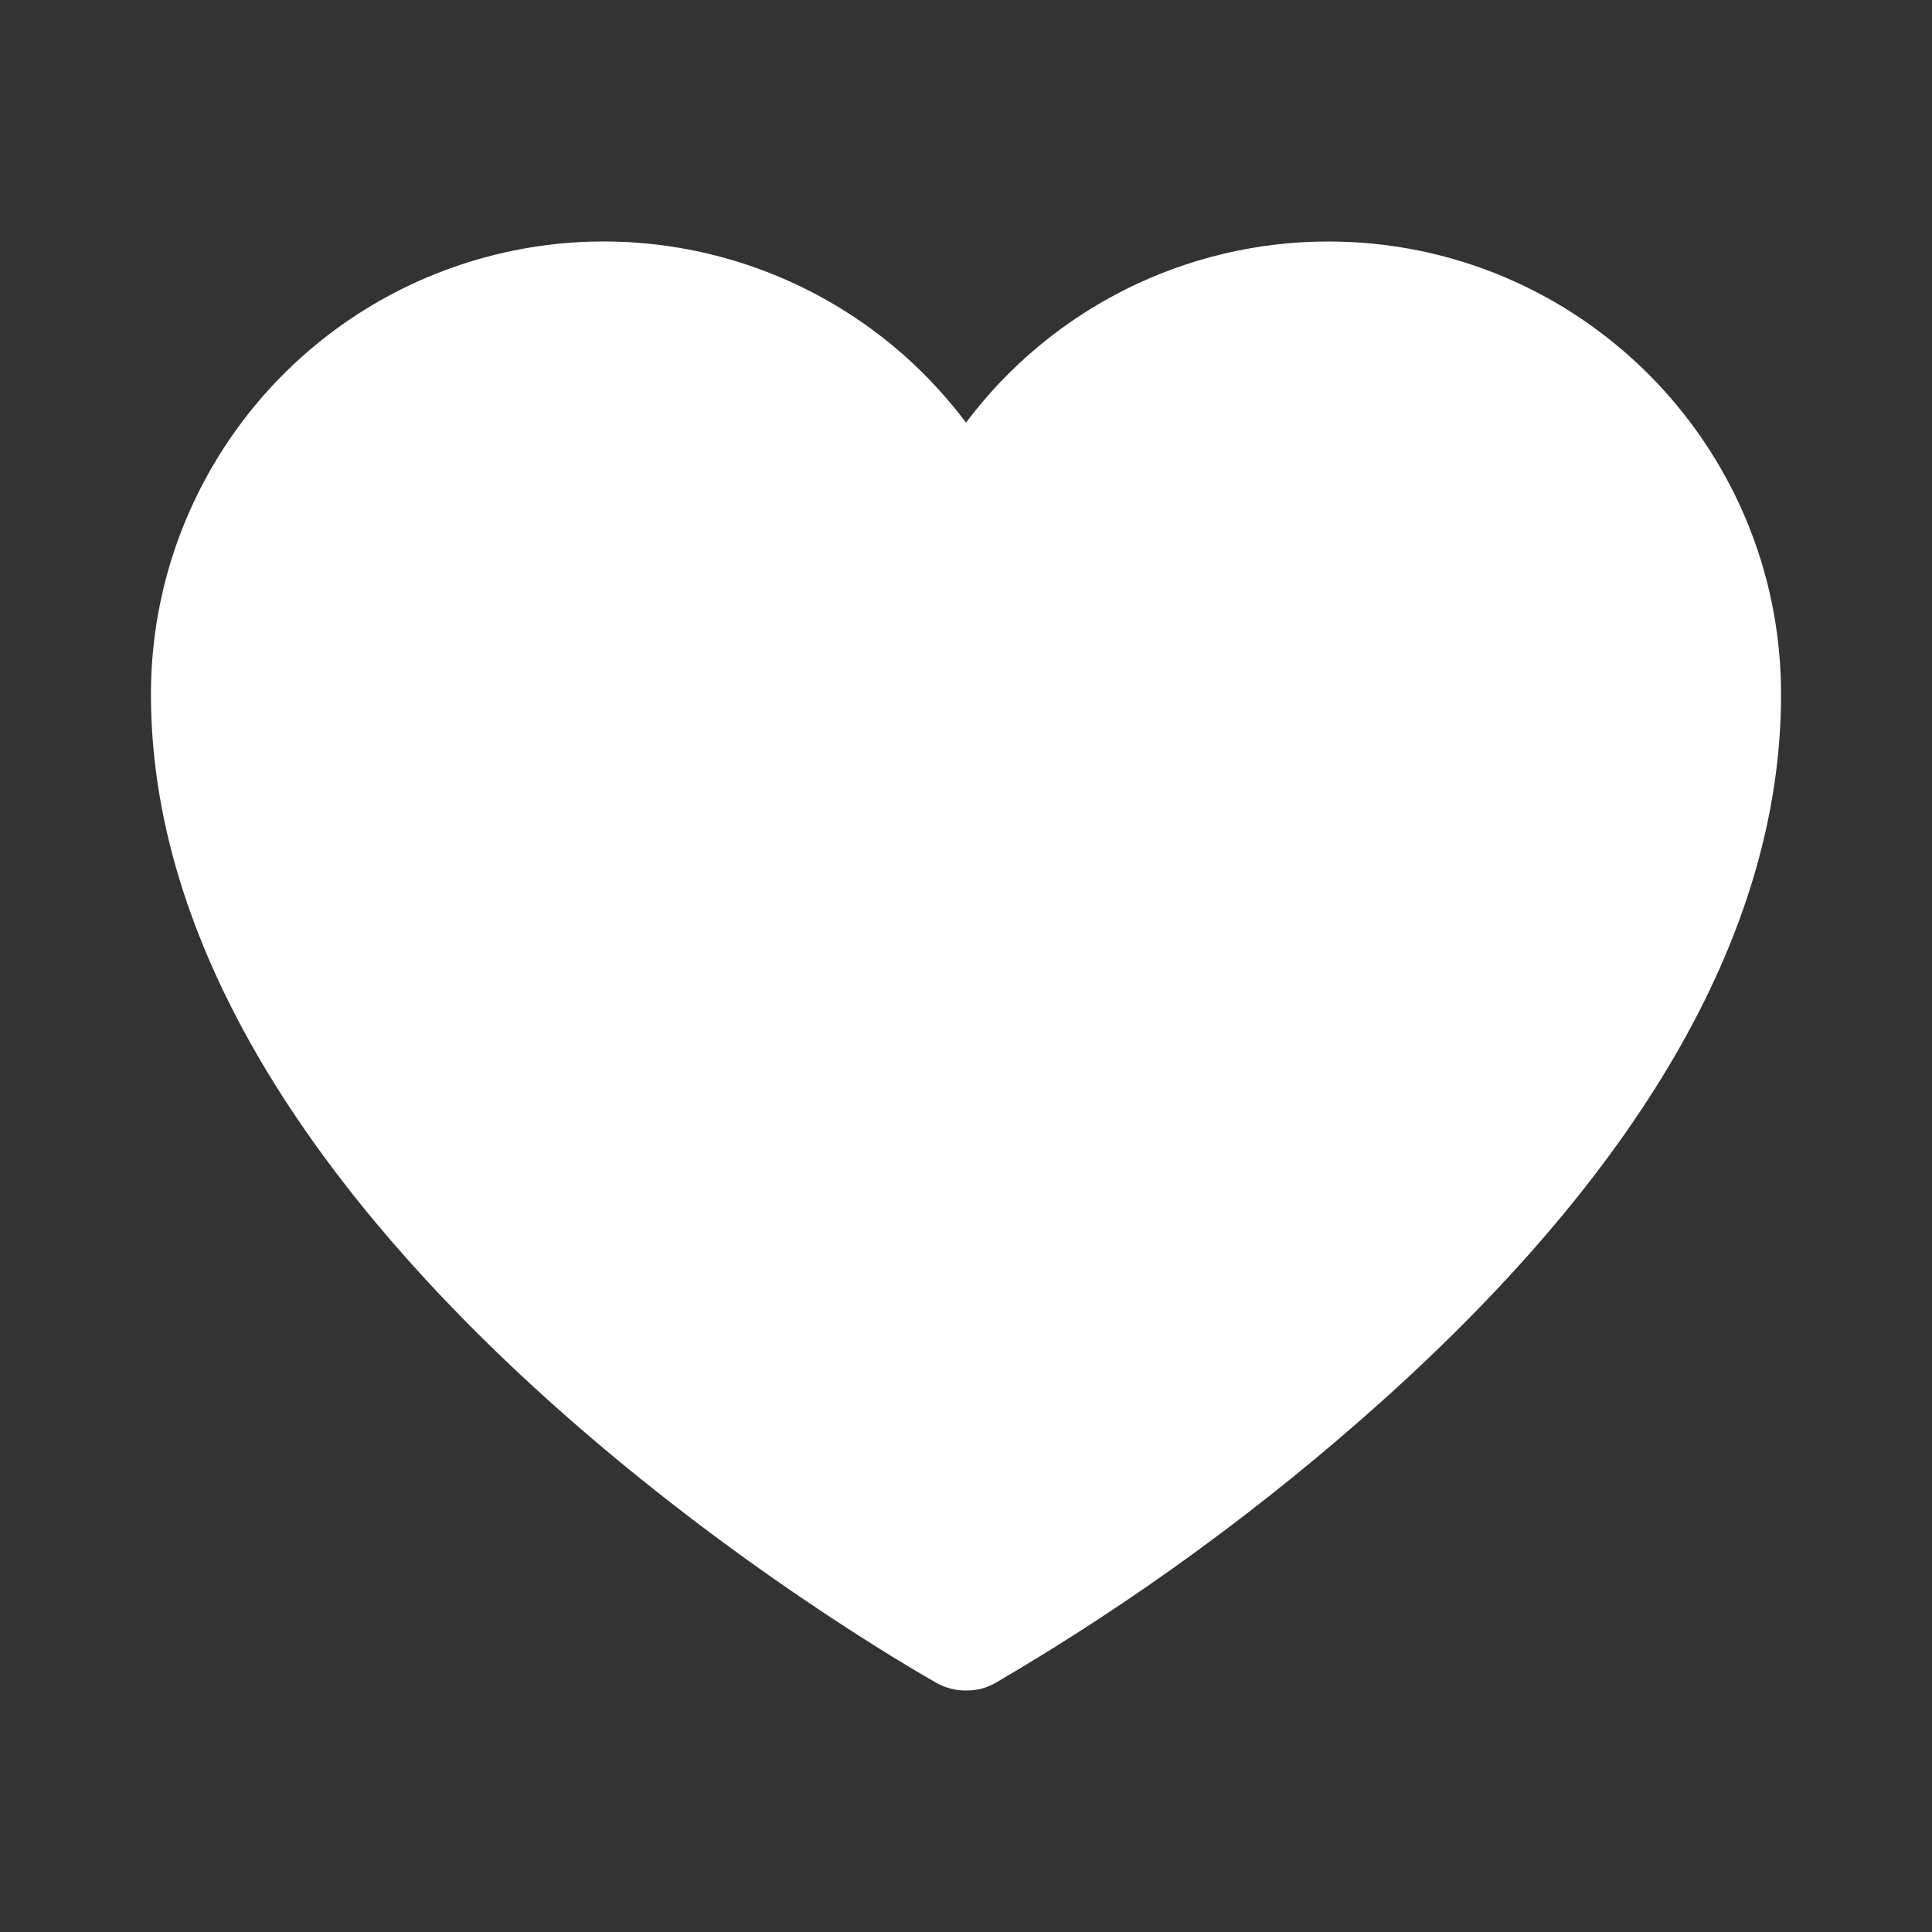
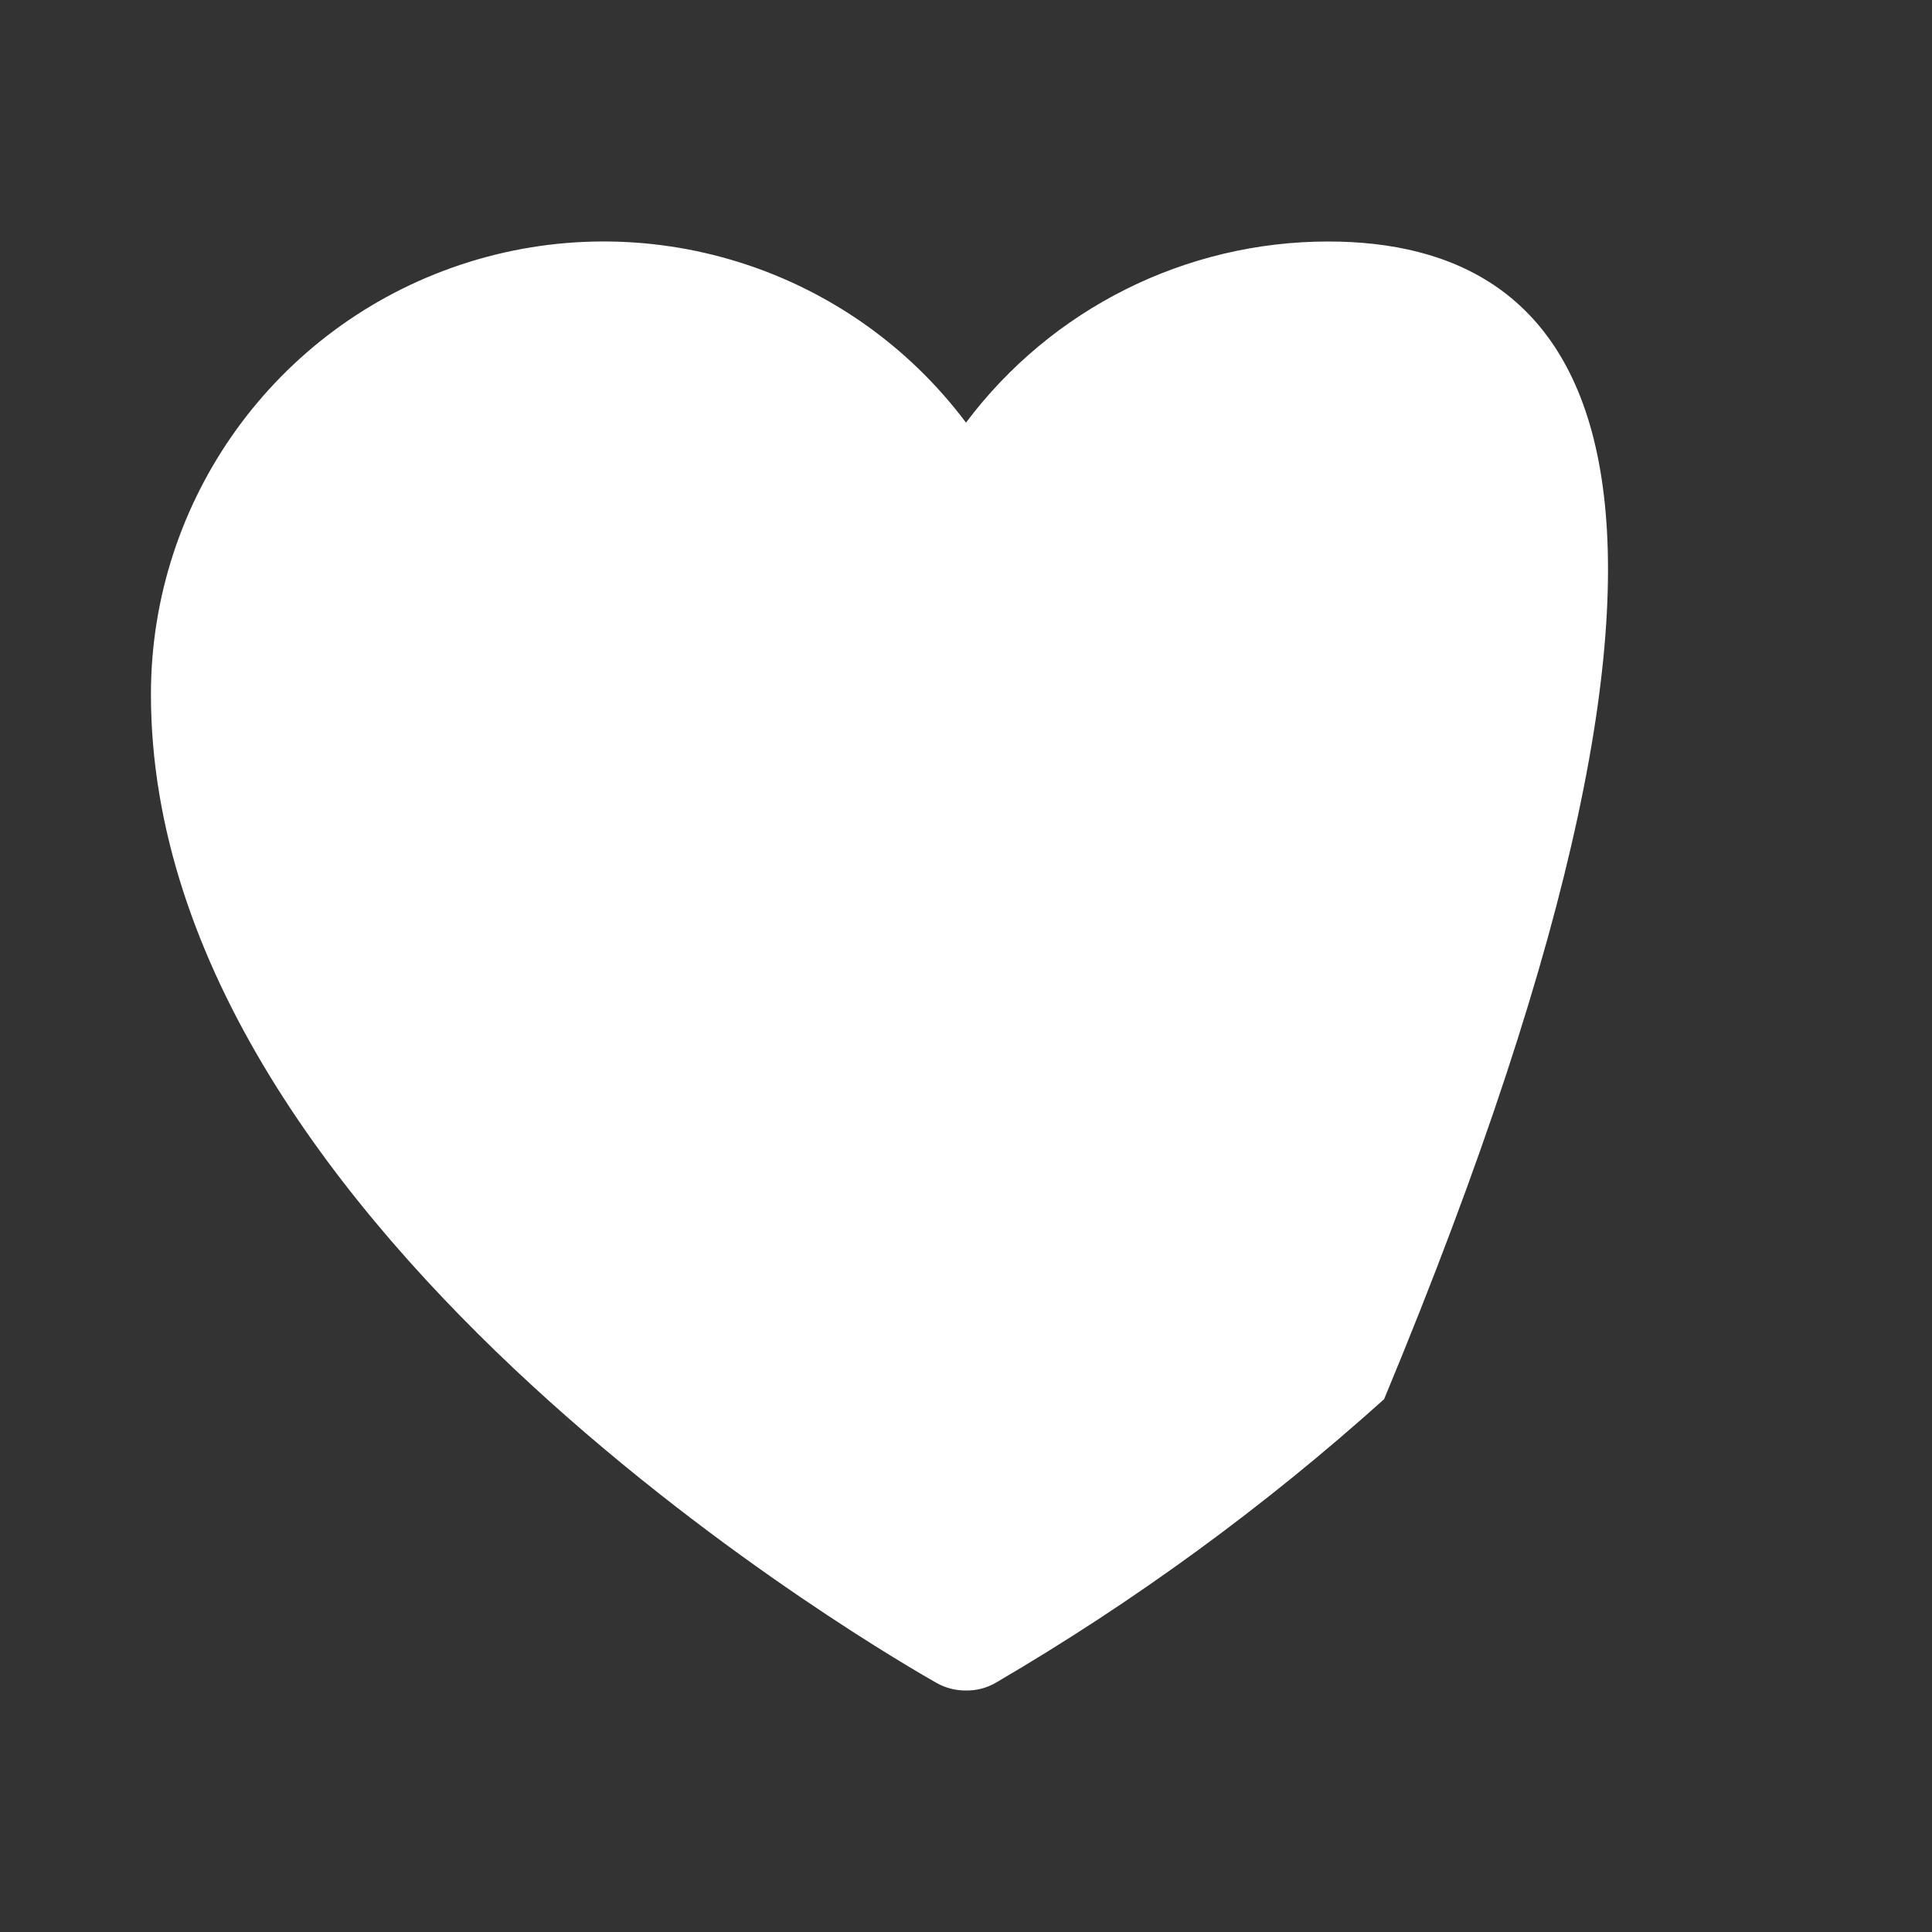
<svg xmlns="http://www.w3.org/2000/svg" xmlns:ns1="http://vectornator.io" height="100%" stroke-miterlimit="10" style="fill-rule:nonzero;clip-rule:evenodd;stroke-linecap:round;stroke-linejoin:round;" version="1.1" viewBox="0 0 256 256" width="100%" xml:space="preserve">
  <rect x="0" y="0" width="256" height="256" fill="#333333" stroke="none" />
  <defs />
  <g id="Без-названия" ns1:layerName="Без названия">
-     <path d="M176 32C157.115 32 139.331 40.892 128 56C112.505 35.339 85.527 26.912 61.026 35.079C36.526 43.246 20 66.174 20 92C20 163.9 119.9 220.6 124.1 223C125.29 223.669 126.635 224.014 128 224C129.366 224.023 130.714 223.678 131.9 223C150.297 212.245 167.552 199.647 183.4 185.4C218.3 154 236 122.6 236 92C236 58.863 209.137 32 176 32Z" fill="#ffffff" fill-rule="nonzero" opacity="1" stroke="none" ns1:layerName="path" />
+     <path d="M176 32C157.115 32 139.331 40.892 128 56C112.505 35.339 85.527 26.912 61.026 35.079C36.526 43.246 20 66.174 20 92C20 163.9 119.9 220.6 124.1 223C125.29 223.669 126.635 224.014 128 224C129.366 224.023 130.714 223.678 131.9 223C150.297 212.245 167.552 199.647 183.4 185.4C236 58.863 209.137 32 176 32Z" fill="#ffffff" fill-rule="nonzero" opacity="1" stroke="none" ns1:layerName="path" />
  </g>
</svg>